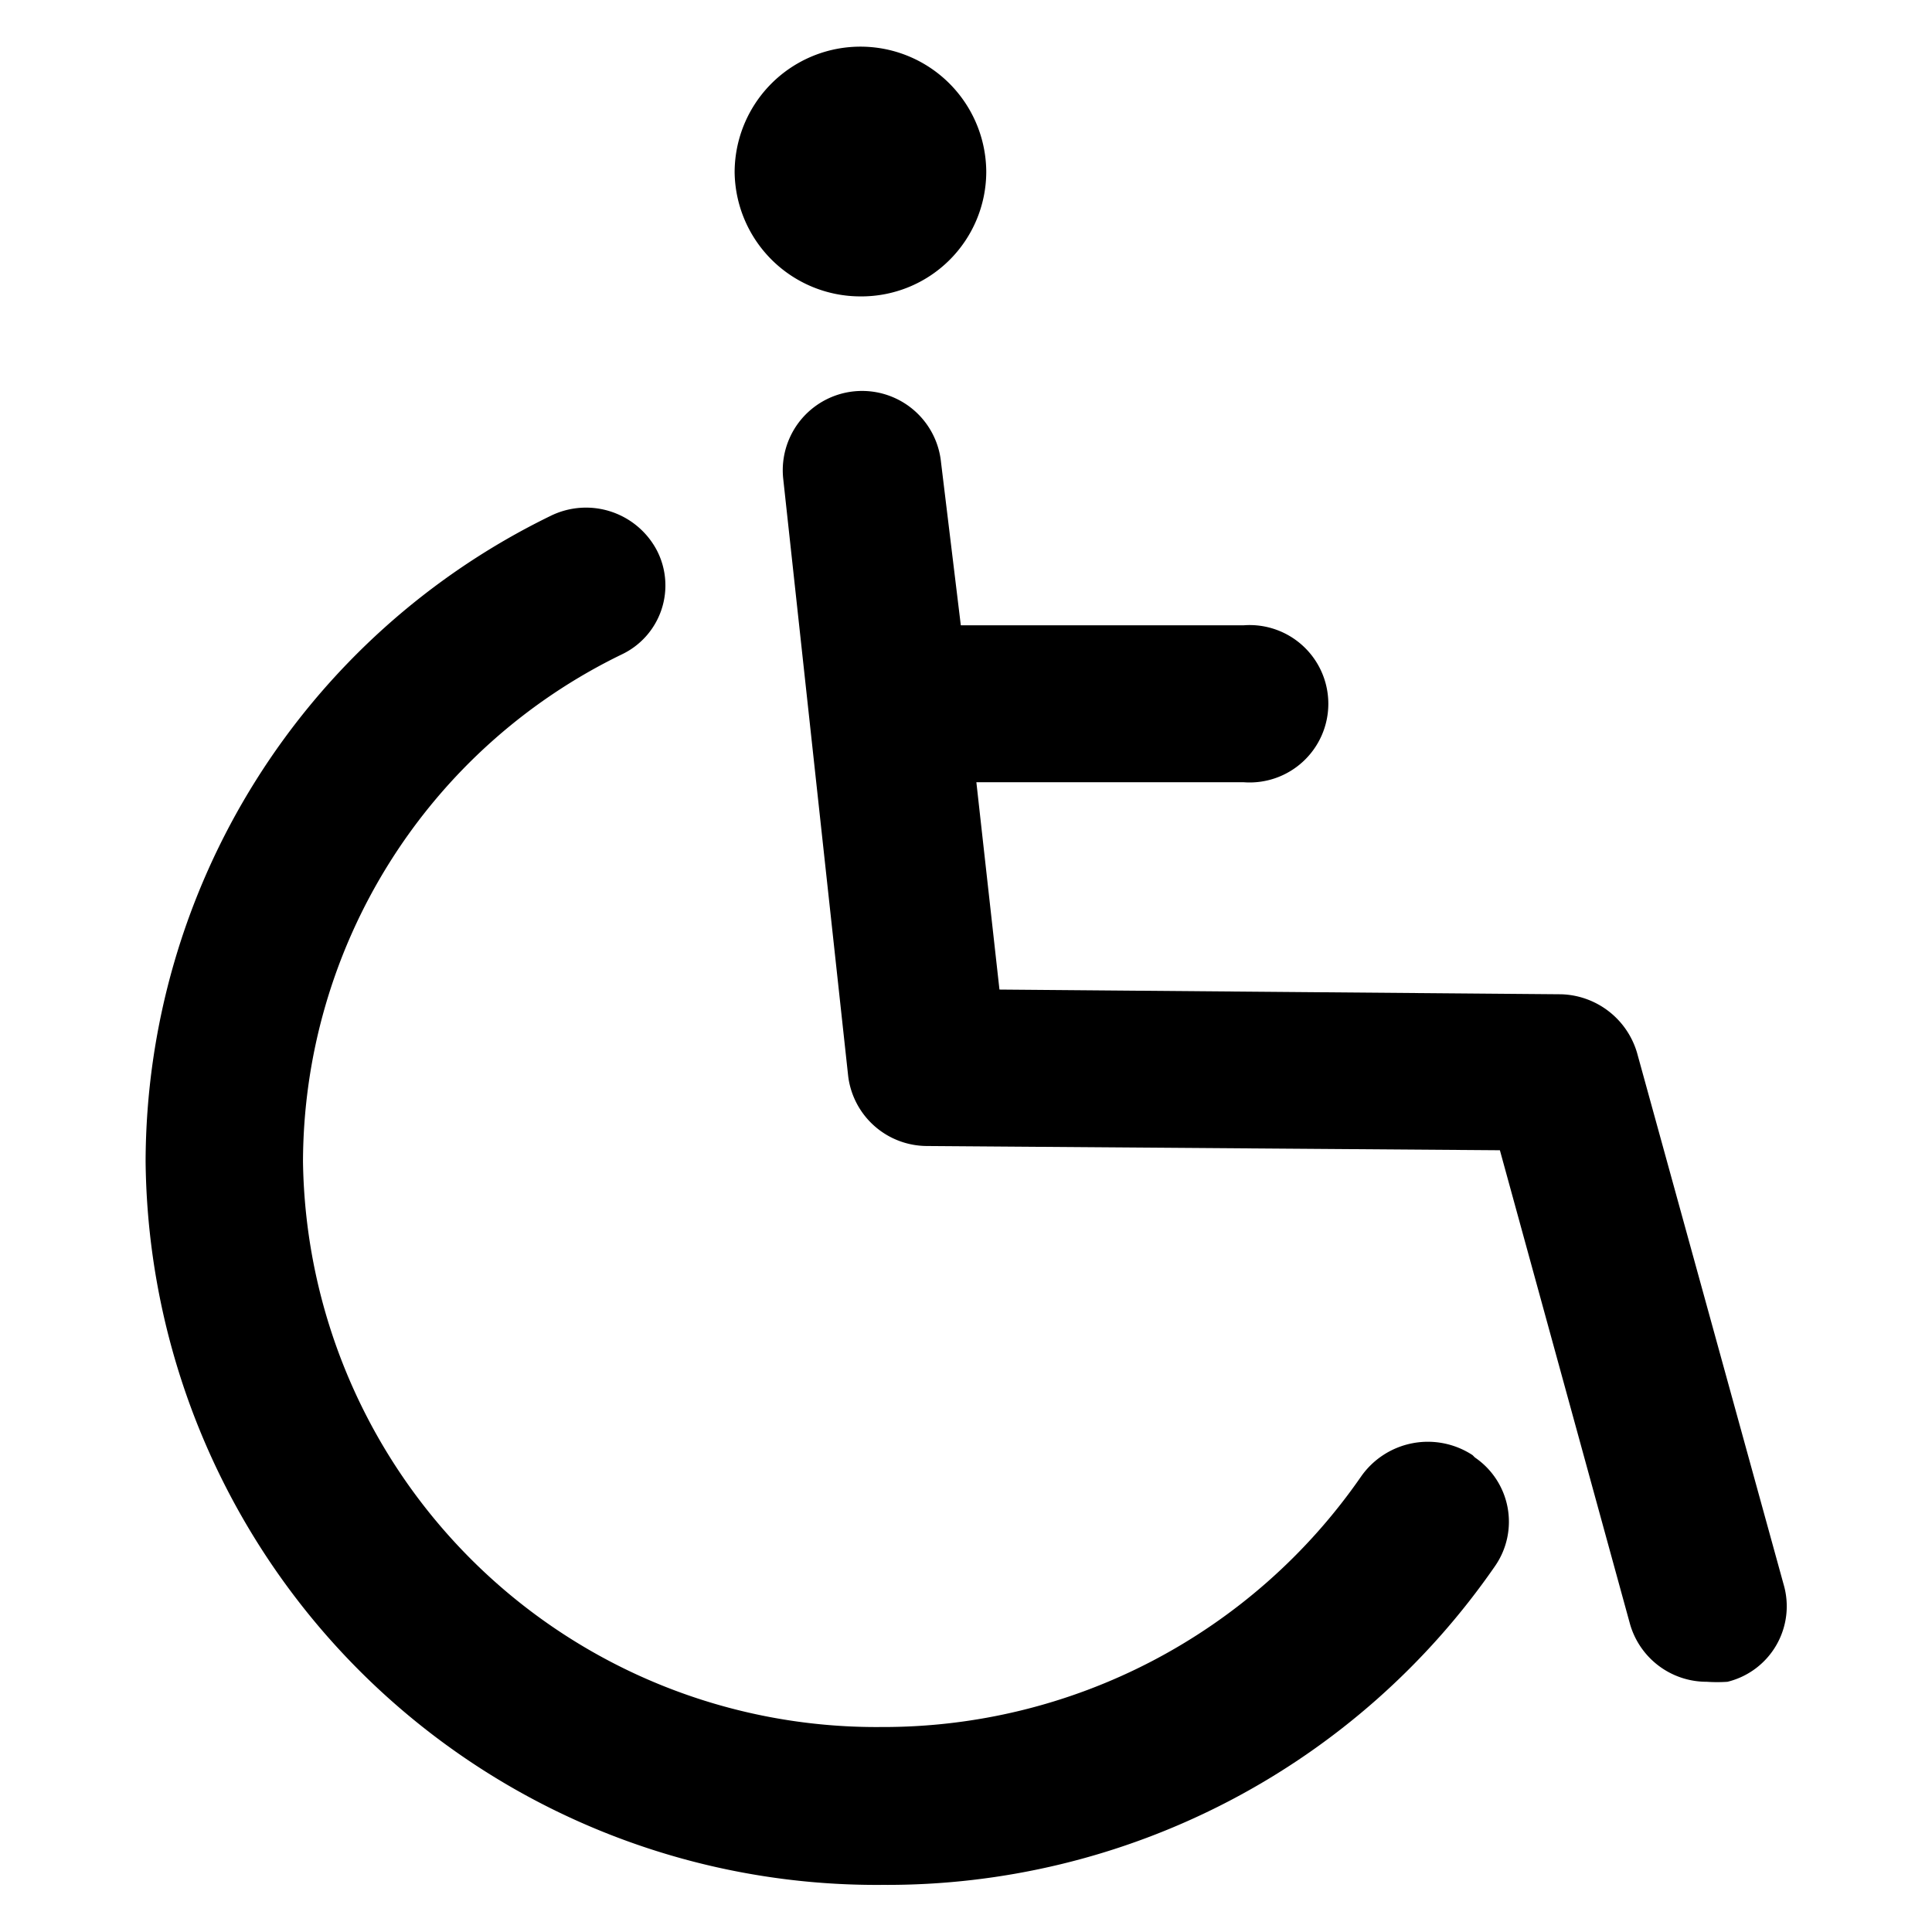
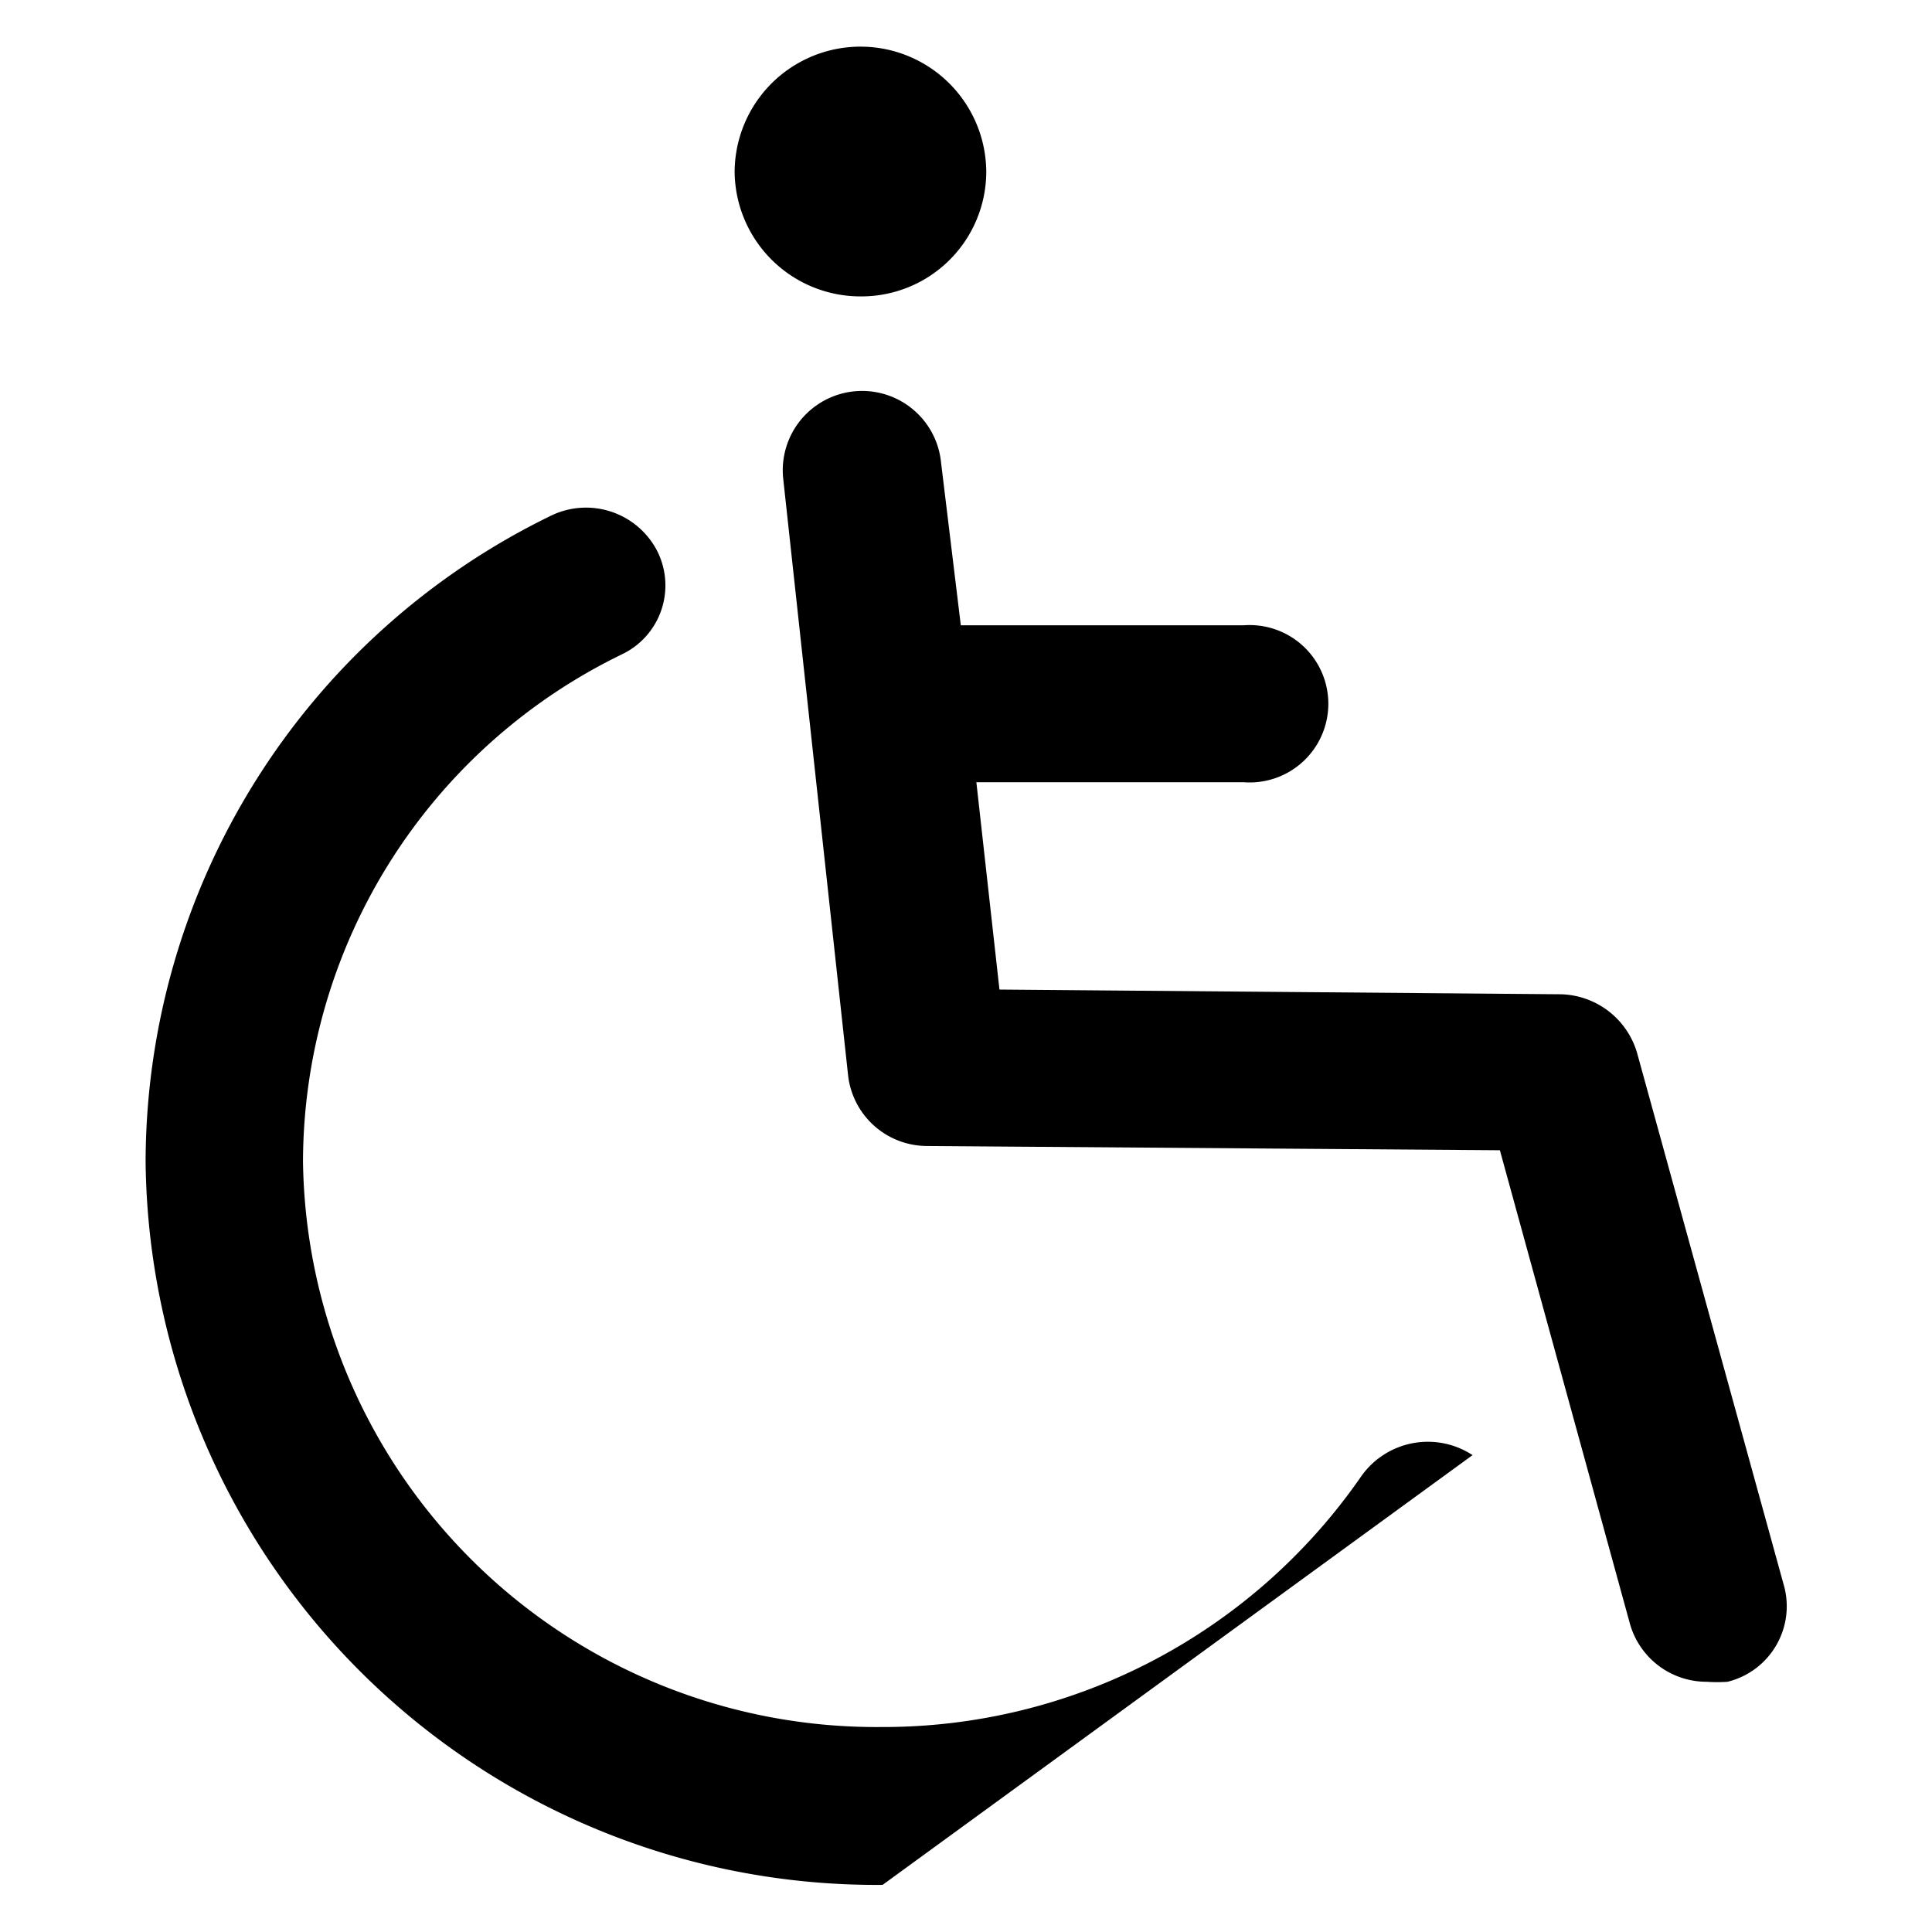
<svg xmlns="http://www.w3.org/2000/svg" id="18c8a642-4570-4792-b84f-b319b754a3e6" data-name="图层 1" viewBox="0 0 41 41">
  <title>s08</title>
-   <path d="M18.26,6.29a2.65,2.65,0,0,0,2.67-2.63,2.67,2.67,0,0,0-5.34,0A2.67,2.67,0,0,0,18.26,6.29ZM37.85,33.62,34.74,22.34a1.73,1.73,0,0,0-1.61-1.24L21.21,21l-.49-4.4h5.67a1.67,1.67,0,1,0,0-3.33h-6l-.42-3.46a1.68,1.68,0,0,0-3.35.34v0L18,22.84a1.69,1.69,0,0,0,1.67,1.48l12.16.09,2.76,10.05a1.69,1.69,0,0,0,1.63,1.23,3.27,3.27,0,0,0,.44,0A1.65,1.65,0,0,0,37.85,33.62Zm-6.6-2.74a1.73,1.73,0,0,0-2.37.46A12.33,12.33,0,0,1,18.7,36.65a12.17,12.17,0,0,1-12.27-12,12,12,0,0,1,6.76-10.76,1.62,1.62,0,0,0,.75-2.21,1.7,1.7,0,0,0-2.26-.73,15.28,15.28,0,0,0-8.59,13.7A15.51,15.51,0,0,0,18.73,40a15.68,15.68,0,0,0,13-6.77,1.65,1.65,0,0,0-.43-2.3Z" />
+   <path d="M18.26,6.29a2.65,2.65,0,0,0,2.67-2.63,2.67,2.67,0,0,0-5.34,0A2.67,2.67,0,0,0,18.26,6.29ZM37.85,33.62,34.74,22.34a1.73,1.73,0,0,0-1.61-1.24L21.21,21l-.49-4.4h5.67a1.67,1.67,0,1,0,0-3.33h-6l-.42-3.46a1.68,1.68,0,0,0-3.35.34v0L18,22.84a1.69,1.69,0,0,0,1.67,1.48l12.16.09,2.76,10.05a1.69,1.69,0,0,0,1.63,1.23,3.27,3.27,0,0,0,.44,0A1.65,1.65,0,0,0,37.85,33.62Zm-6.6-2.74a1.73,1.73,0,0,0-2.37.46A12.33,12.33,0,0,1,18.7,36.65a12.17,12.17,0,0,1-12.27-12,12,12,0,0,1,6.76-10.76,1.62,1.62,0,0,0,.75-2.21,1.7,1.7,0,0,0-2.26-.73,15.28,15.28,0,0,0-8.59,13.7A15.51,15.51,0,0,0,18.73,40Z" />
</svg>